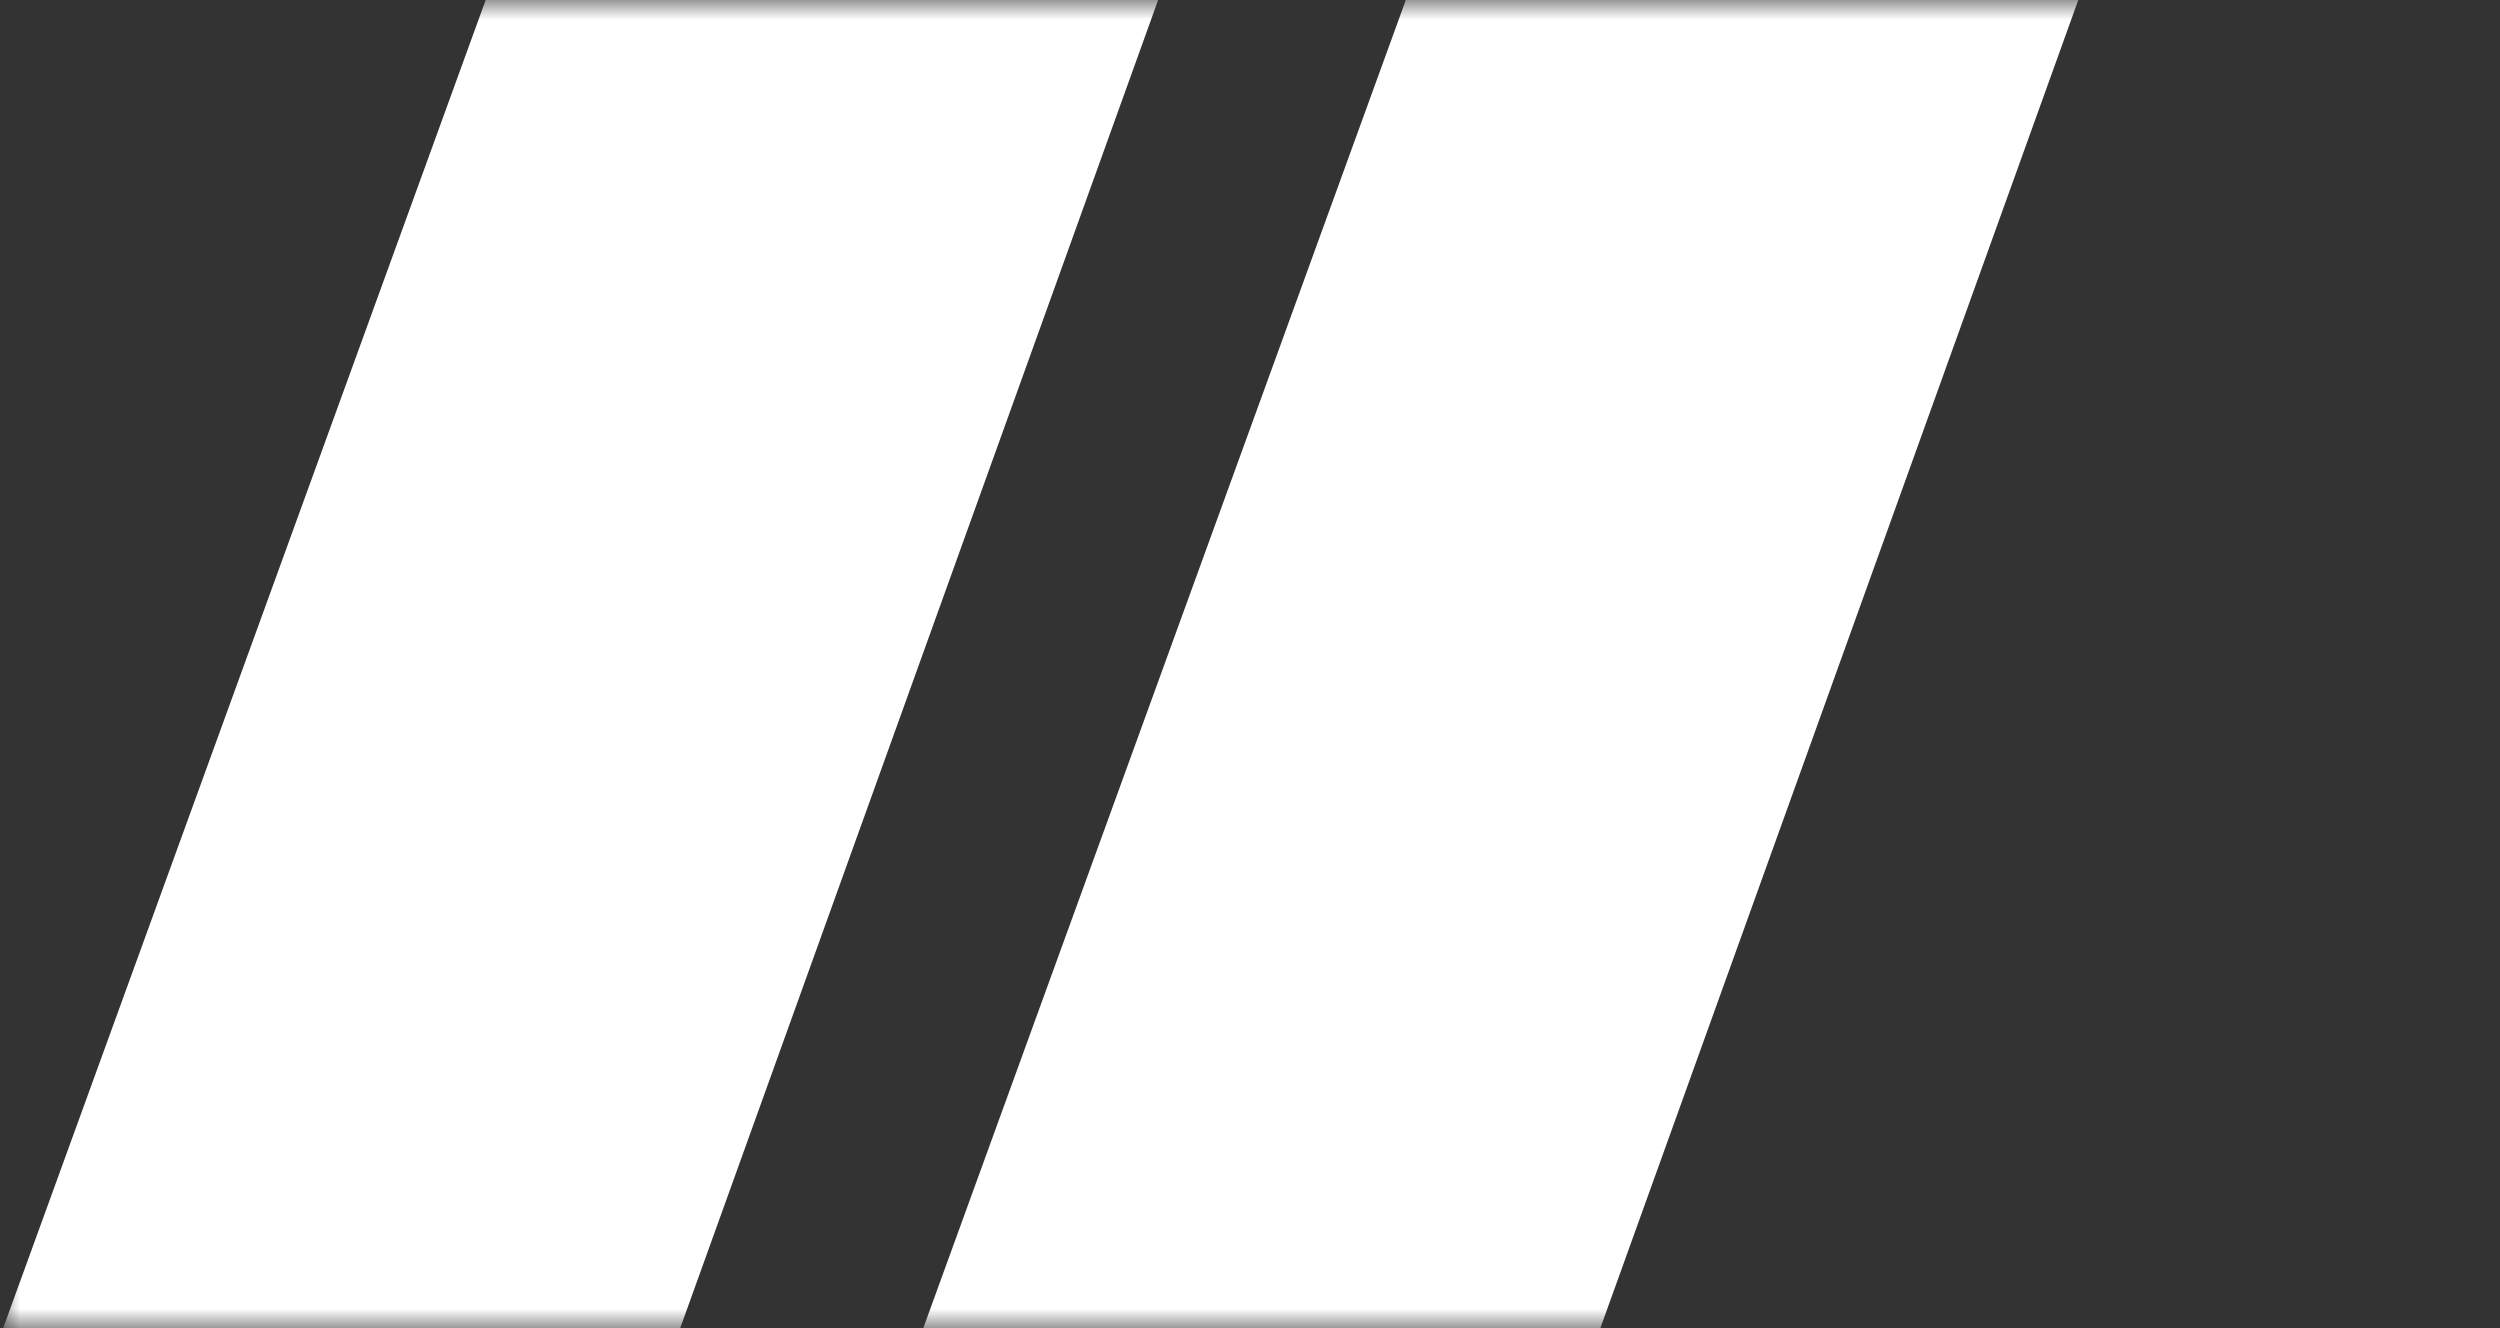
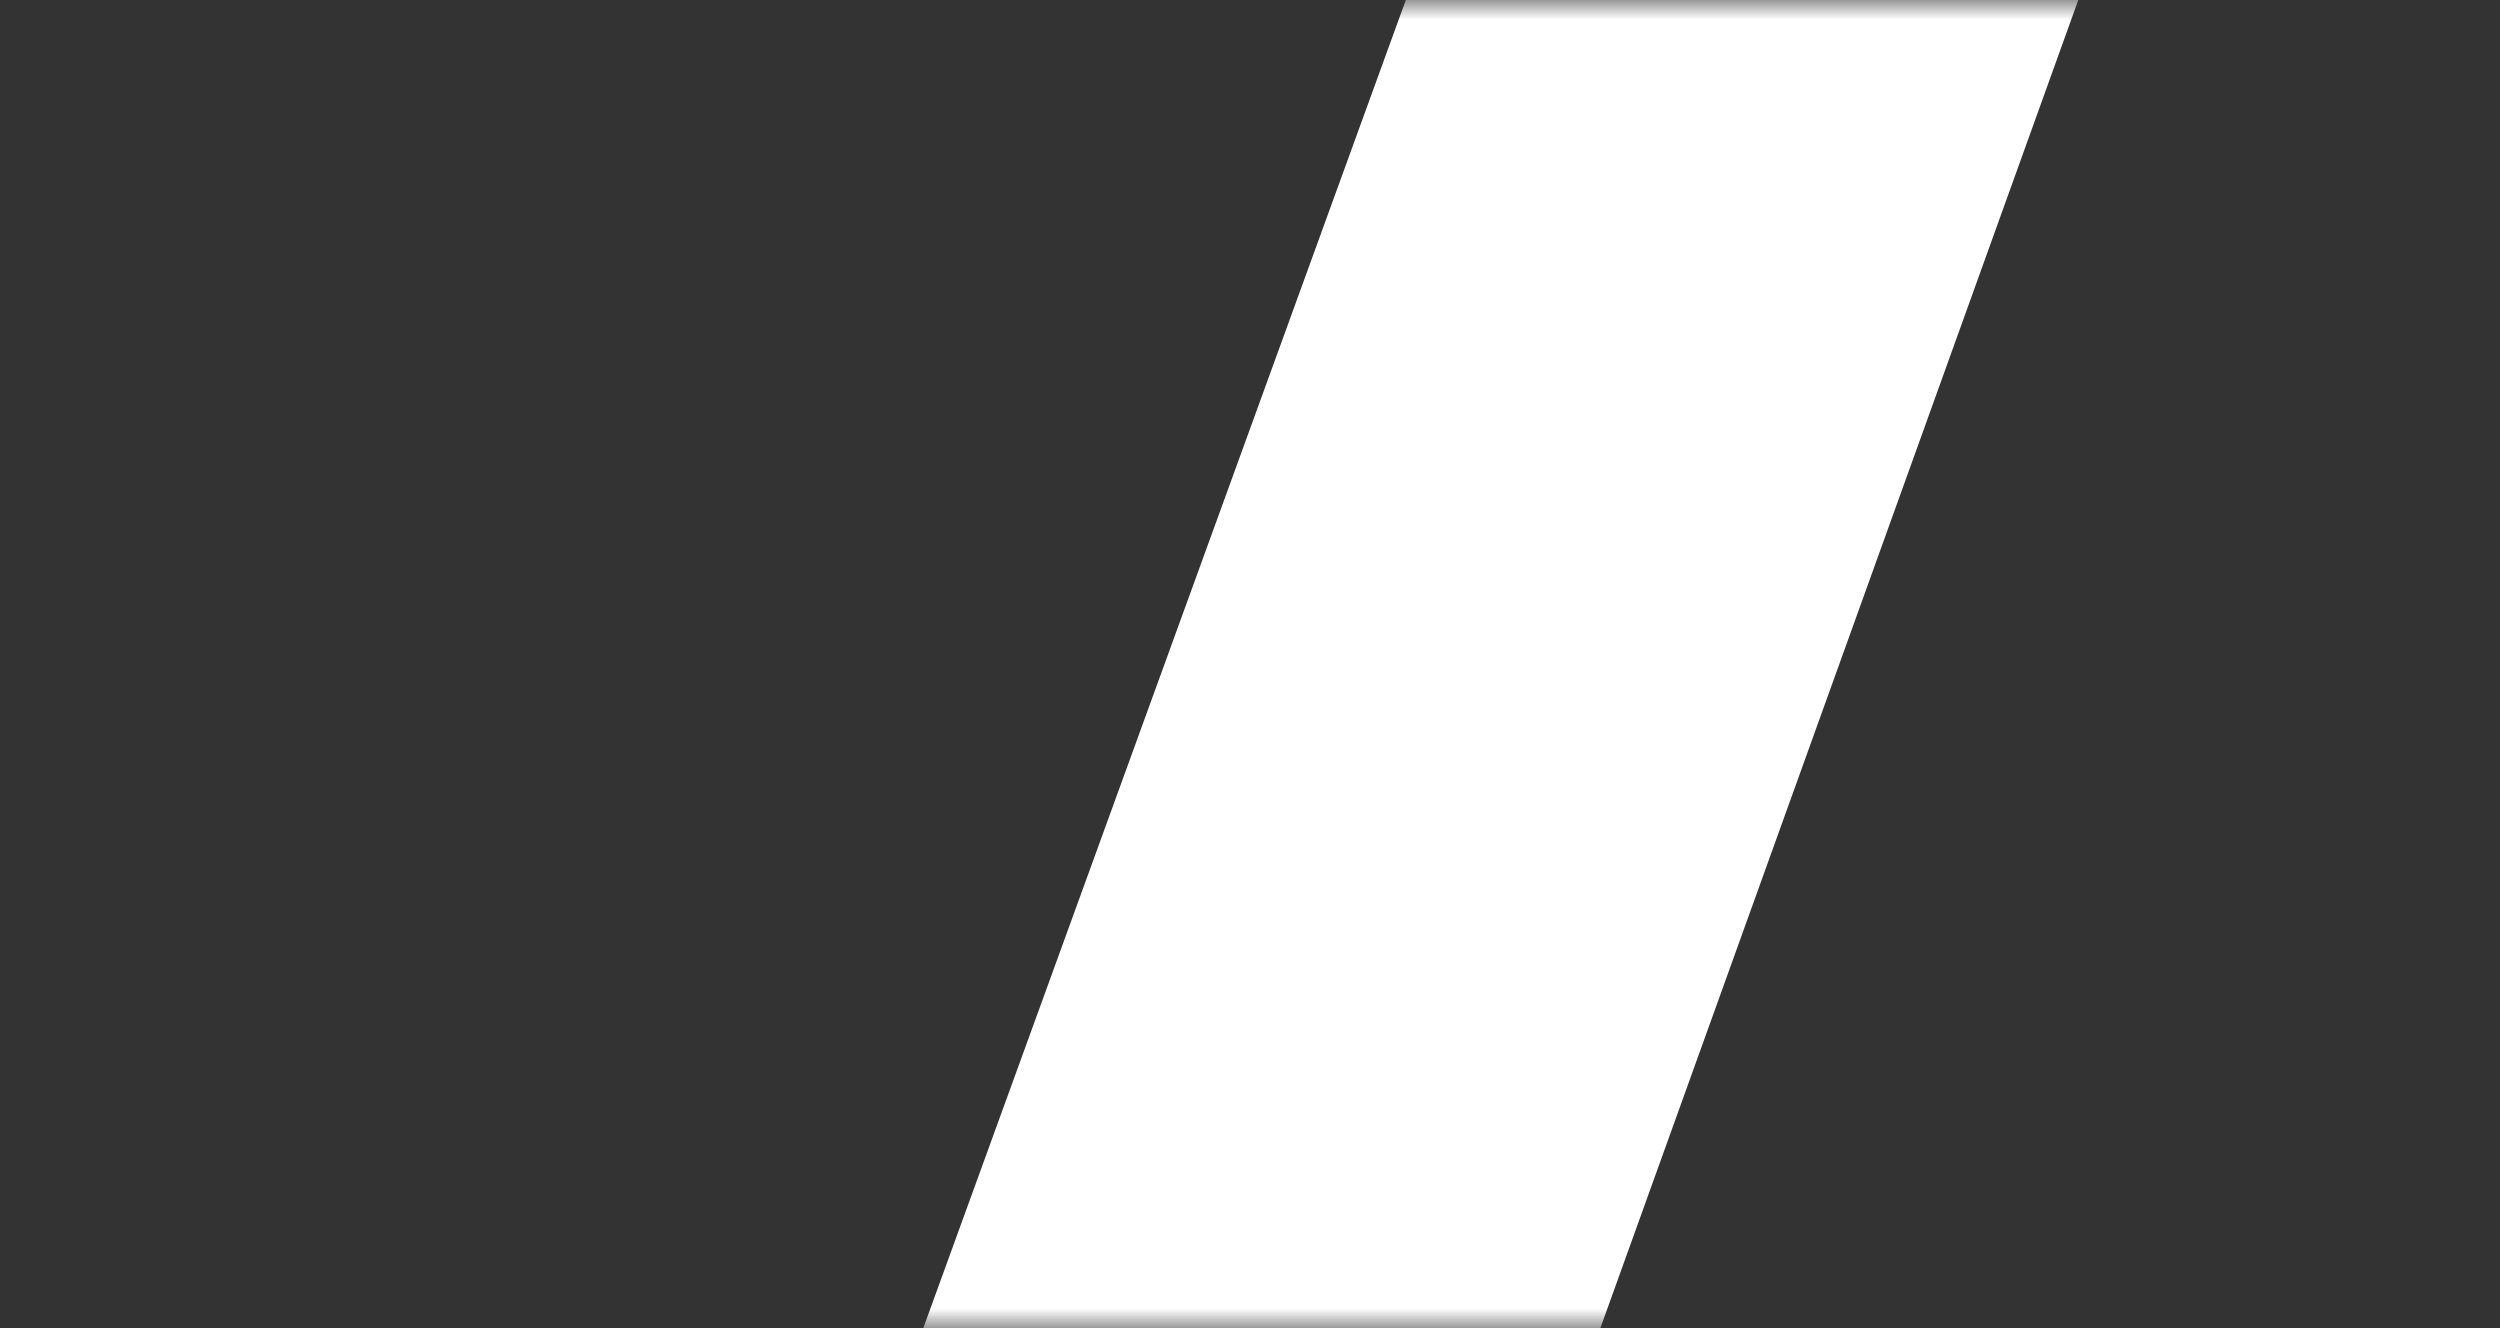
<svg xmlns="http://www.w3.org/2000/svg" width="64" height="34" viewBox="0 0 64 34" fill="none">
  <rect x="0" y="0" width="64" height="34" fill="#333333" stroke="none" />
  <mask id="mask0_247_10" style="mask-type:alpha" maskUnits="userSpaceOnUse" x="0" y="0" width="64" height="34">
    <rect width="64" height="34" fill="#D9D9D9" />
  </mask>
  <g mask="url(#mask0_247_10)">
-     <path d="M23.333 -30L0 34.222H17.333L40.444 -30H23.333Z" fill="white" />
-     <path d="M46.889 -30L23.555 34.222H40.889L64 -30H46.889Z" fill="white" />
+     <path d="M46.889 -30L23.555 34.222H40.889L64 -30H46.889" fill="white" />
  </g>
</svg>